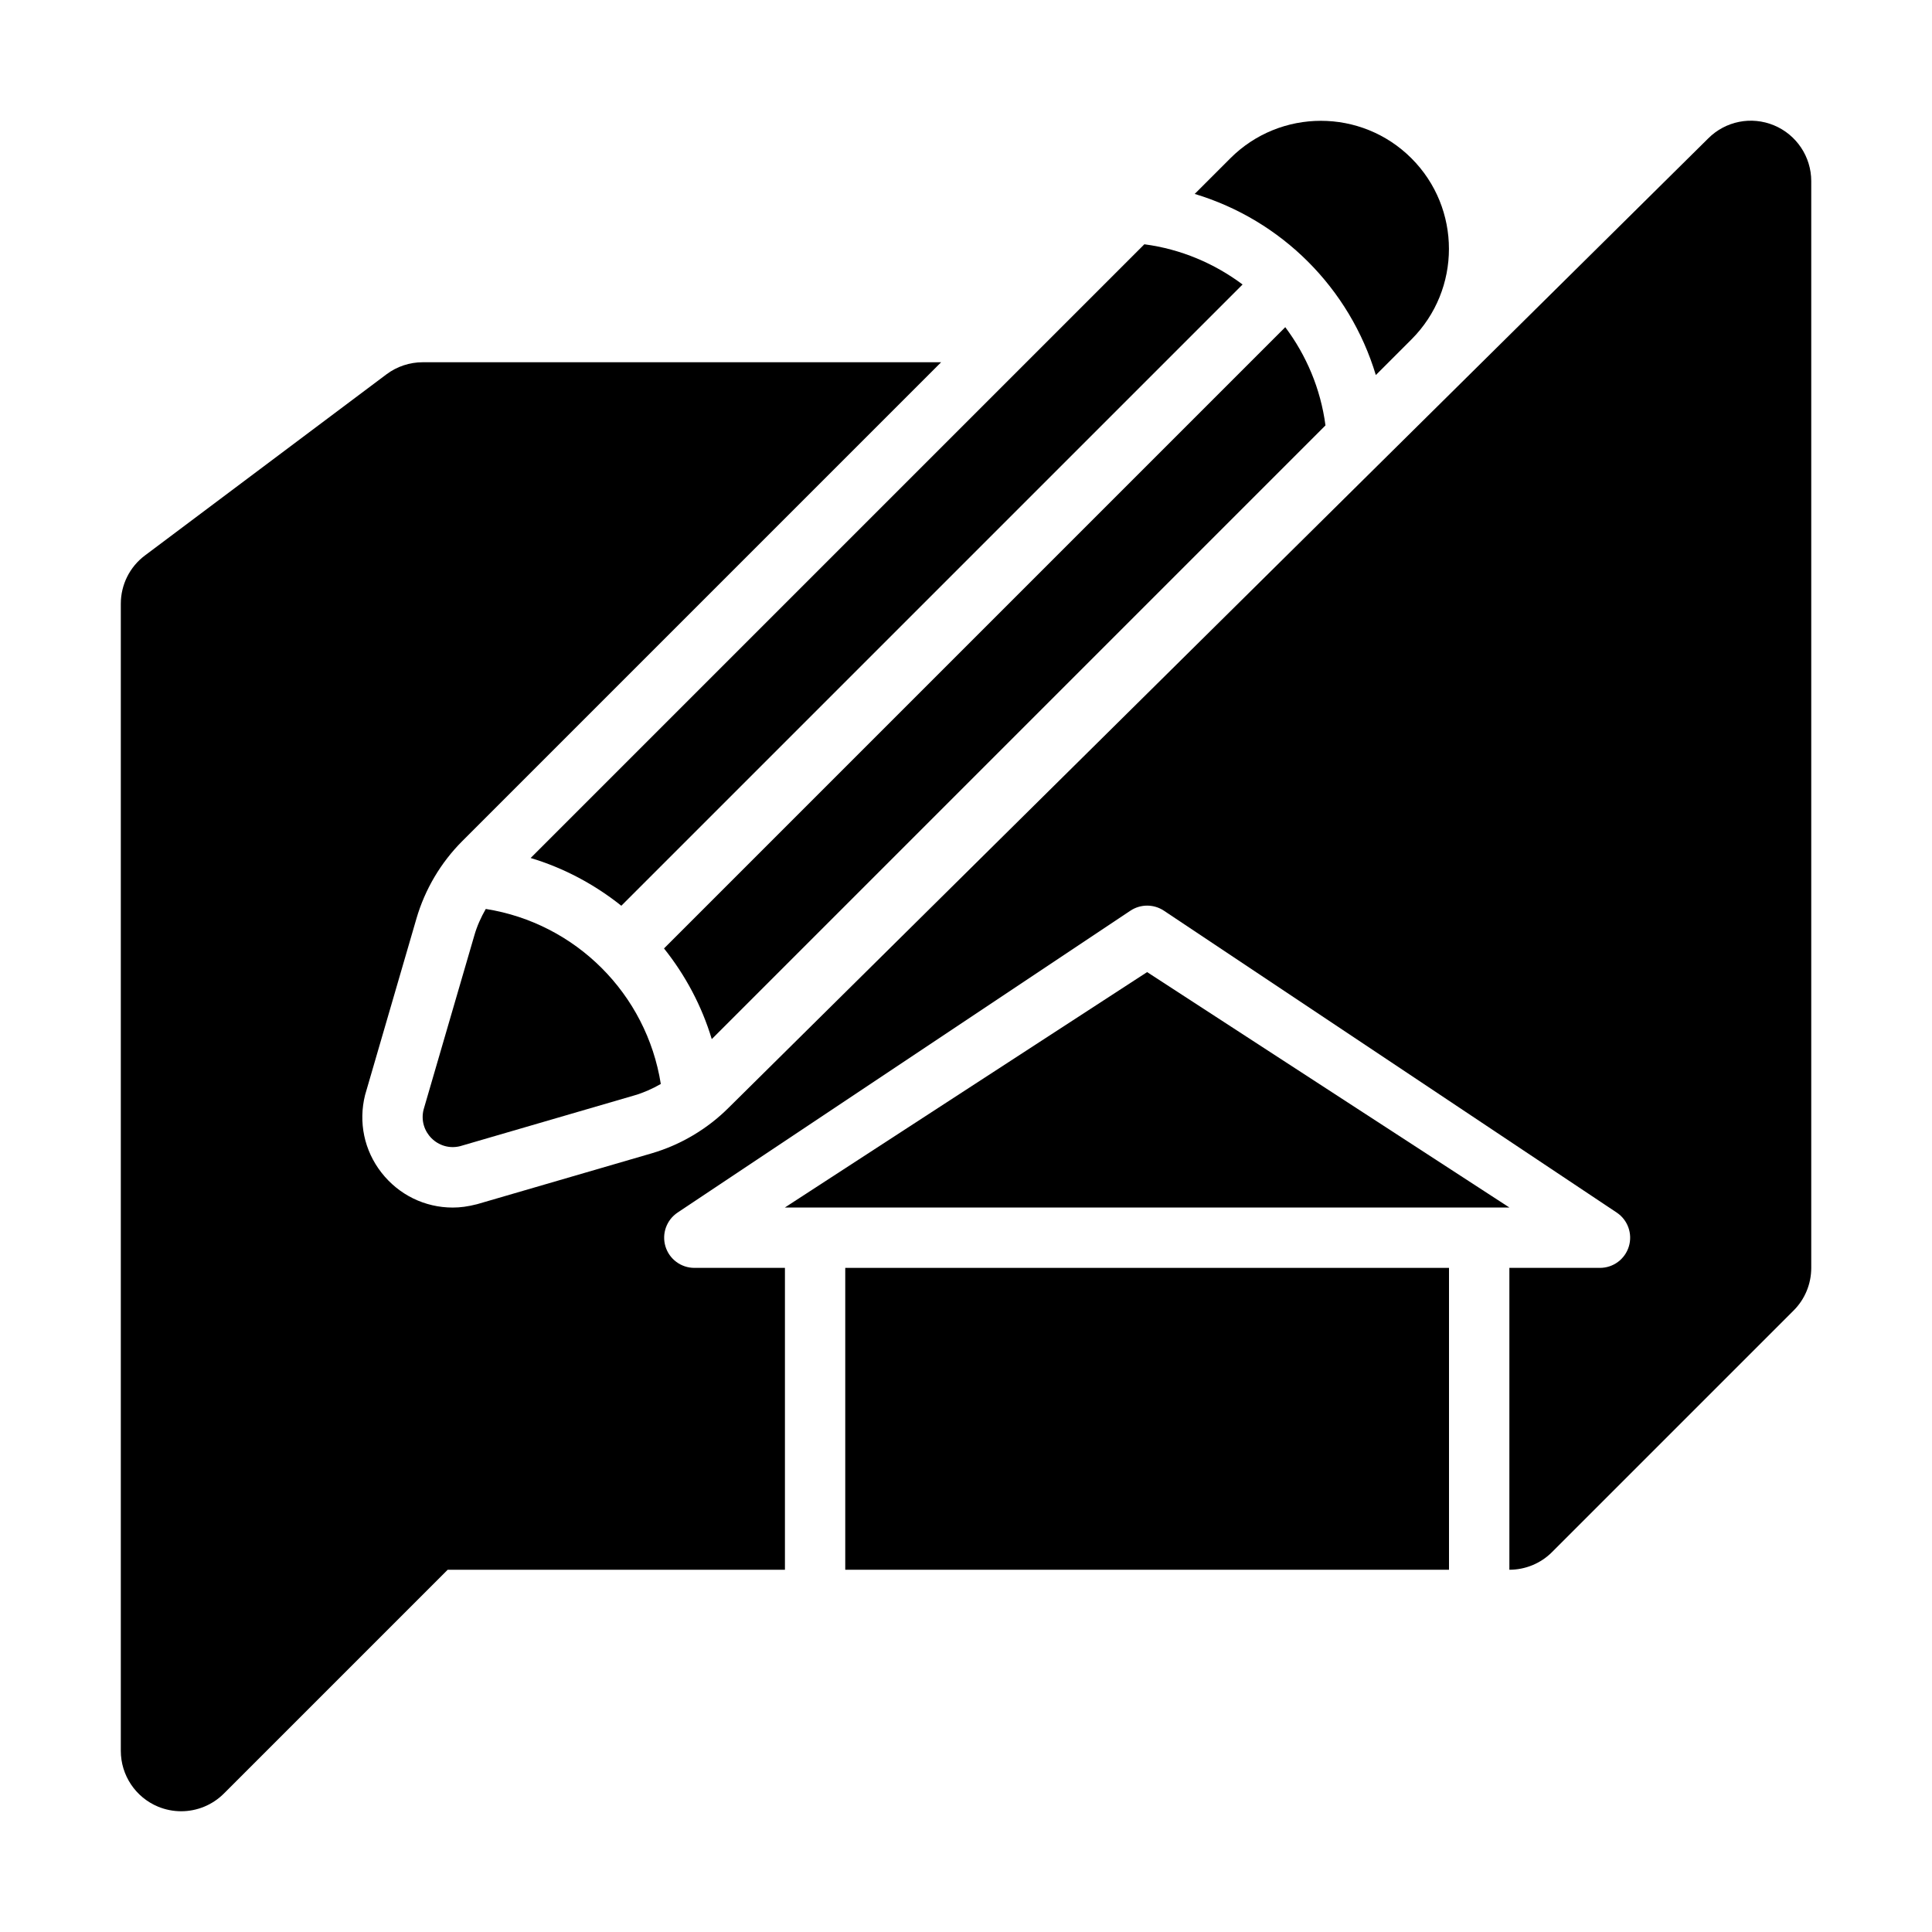
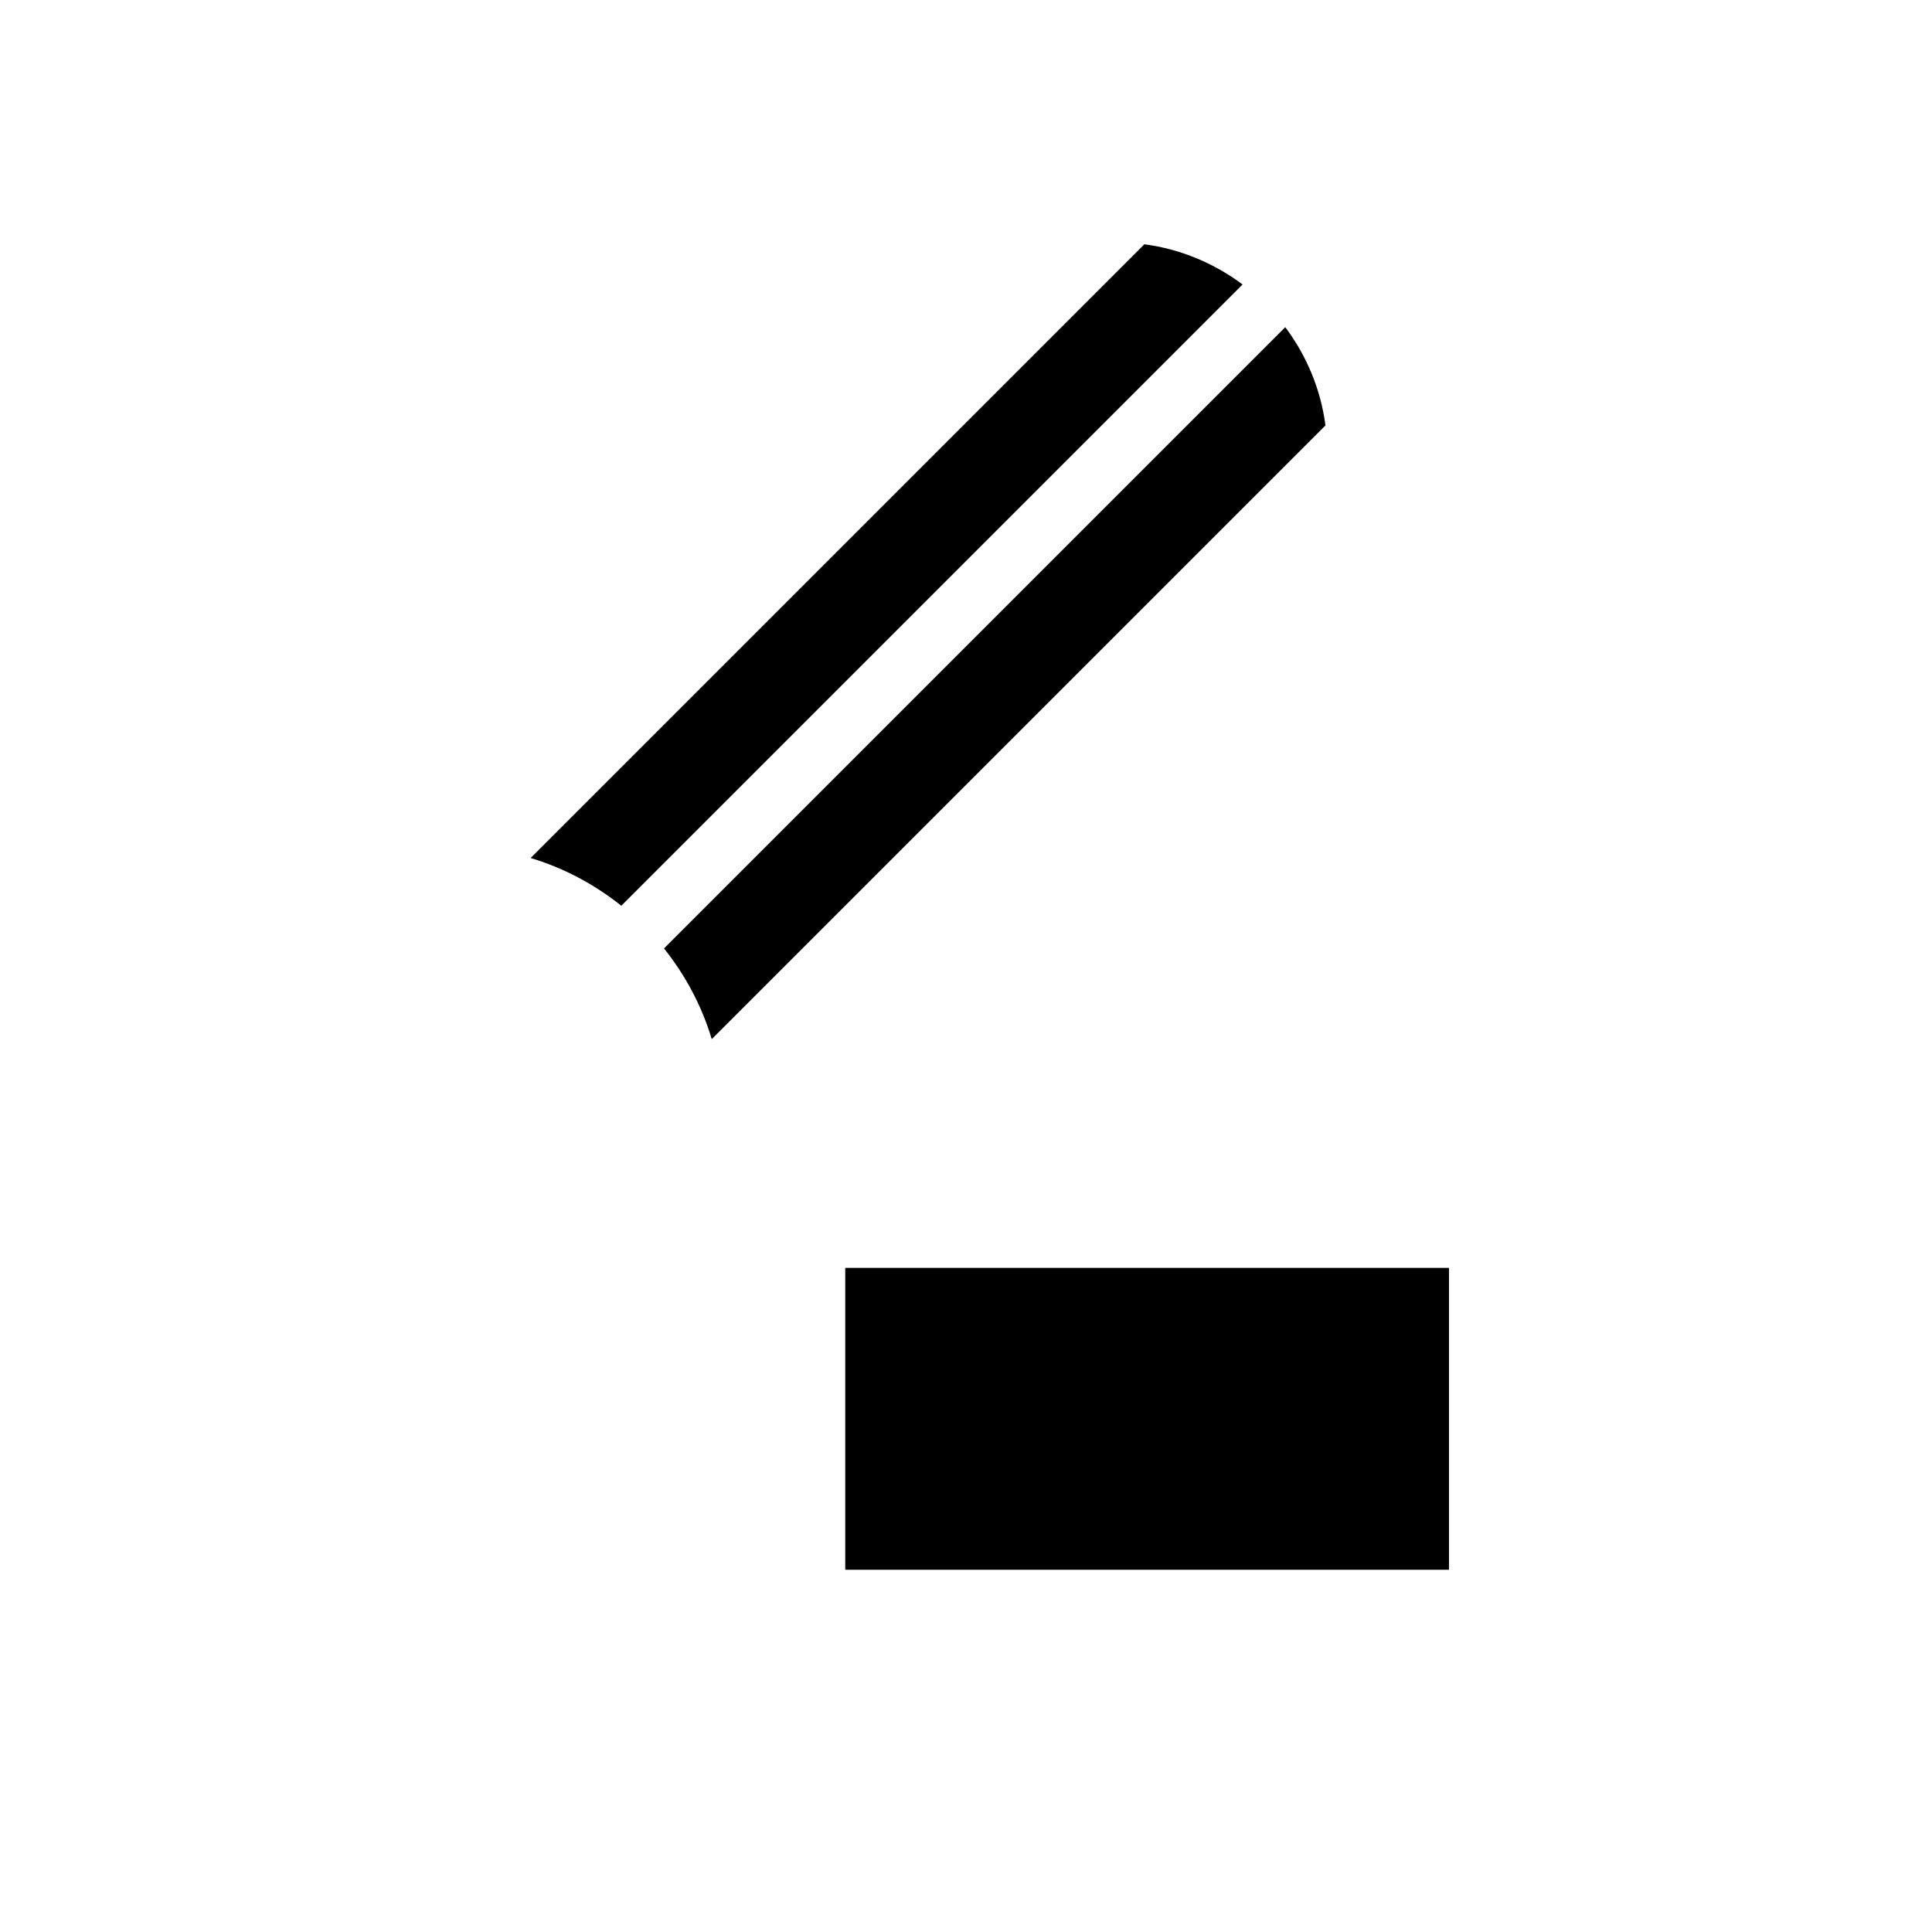
<svg xmlns="http://www.w3.org/2000/svg" height="512" viewBox="0 0 32 32" width="512">
  <g id="_x30_7">
-     <path d="m8.046 15.055c-.079.138-.145.283-.189.437l-.841 2.886c-.092.366.24.698.606.606l2.886-.841c.154-.045.299-.11.437-.189-.236-1.49-1.408-2.663-2.899-2.899z" />
-     <path d="m22.789 6.211.589-.589c.828-.828.828-2.172 0-3v-0c-.828-.828-2.172-.828-3 0l-.59.59c1.44.434 2.566 1.56 3 3z" />
    <path d="m10.291 15.002 10.29-10.29c-.466-.348-1.02-.586-1.627-.666l-10.165 10.165c.555.167 1.062.44 1.502.791z" />
    <path d="m10.998 15.709c.351.44.624.947.791 1.502l10.165-10.165c-.08-.607-.317-1.161-.666-1.627z" />
-     <path d="m19 16.101-6 3.899h12z" />
    <path d="m14 21h10v5h-10z" />
-     <path d="m29.383 2.076c-.375-.156-.804-.07-1.09.217l-16.222 16.052c-.355.355-.798.618-1.281.759l-2.887.841c-.157.04-.28.056-.404.056-.463 0-.894-.211-1.181-.579-.286-.366-.384-.835-.271-1.286l.851-2.923c.141-.483.403-.926.759-1.282l7.931-7.931h-8.587c-.216 0-.427.07-.6.2l-4 3c-.252.188-.4.485-.4.8v19c0 .404.244.769.617.924.124.051.254.076.383.076.26 0 .516-.102.707-.293l3.707-3.707h5.586v-5h-1.5c-.22 0-.415-.144-.479-.355s.018-.439.201-.561l7.5-5c.168-.112.387-.112.555 0l7.5 5c.183.122.265.35.201.561s-.258.355-.479.355h-1.5v5c.265 0 .52-.105.707-.293l4-4c.188-.187.293-.442.293-.707v-18c0-.404-.244-.769-.617-.924z" />
  </g>
</svg>